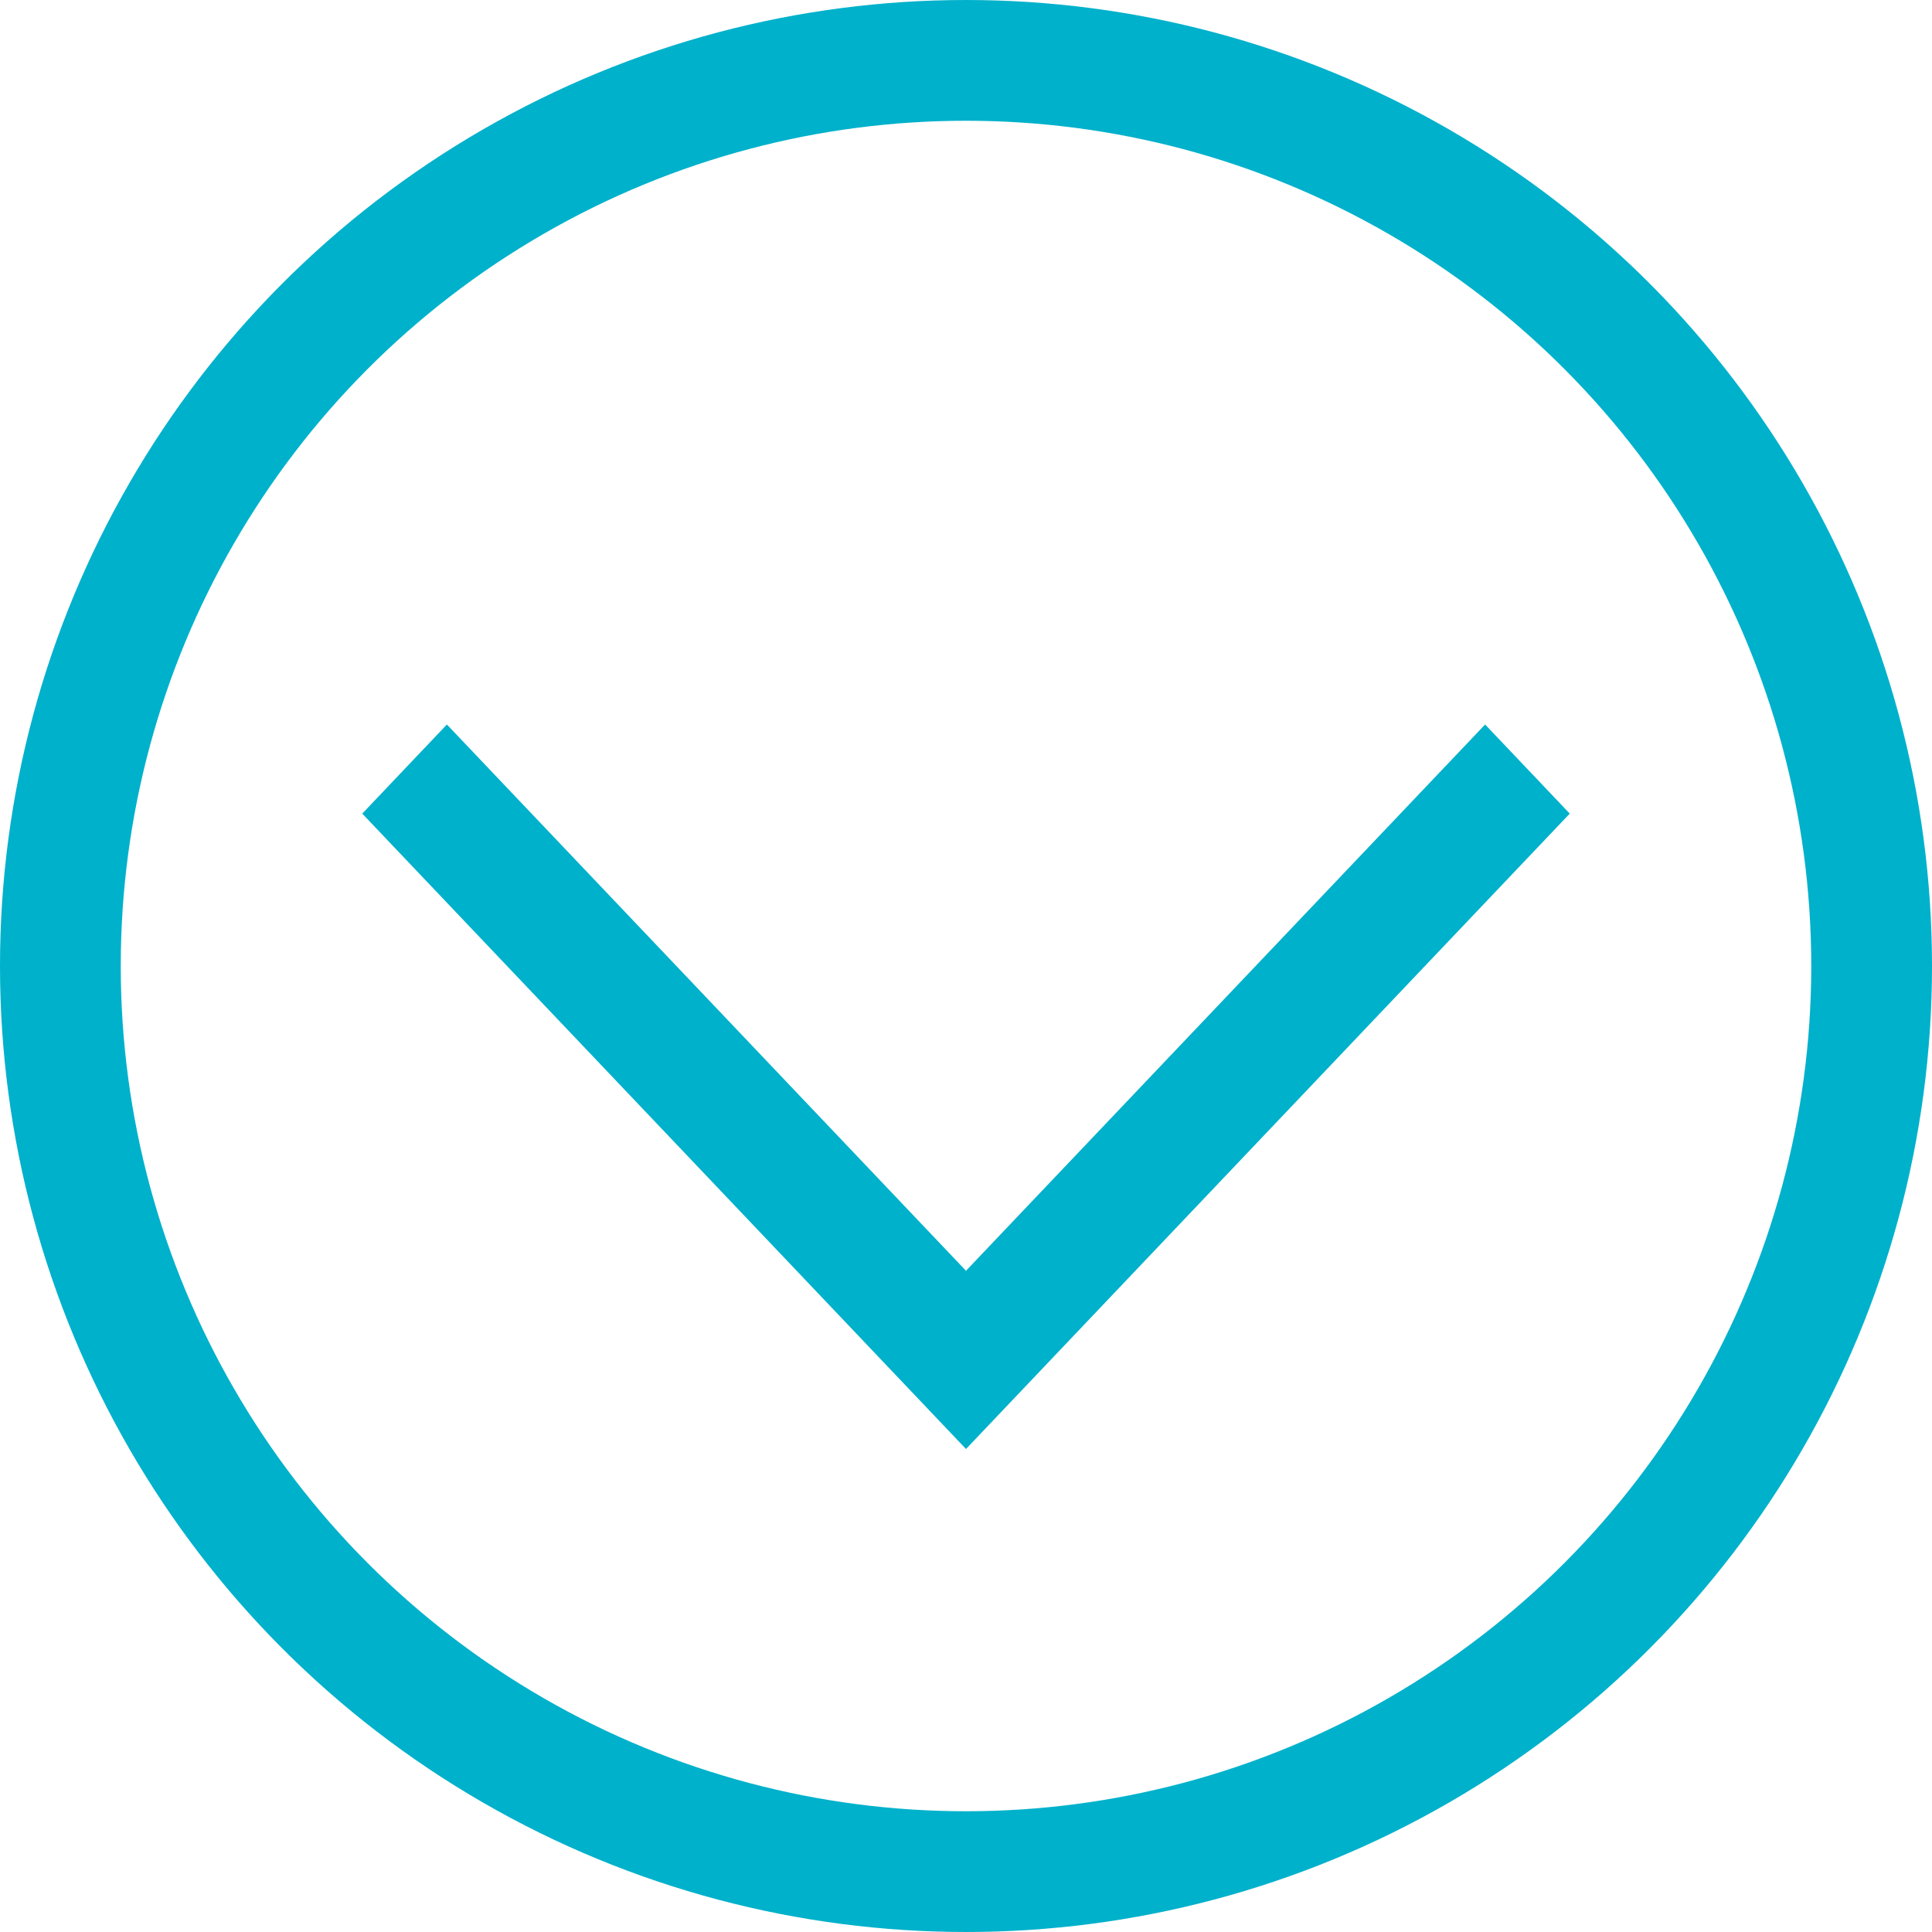
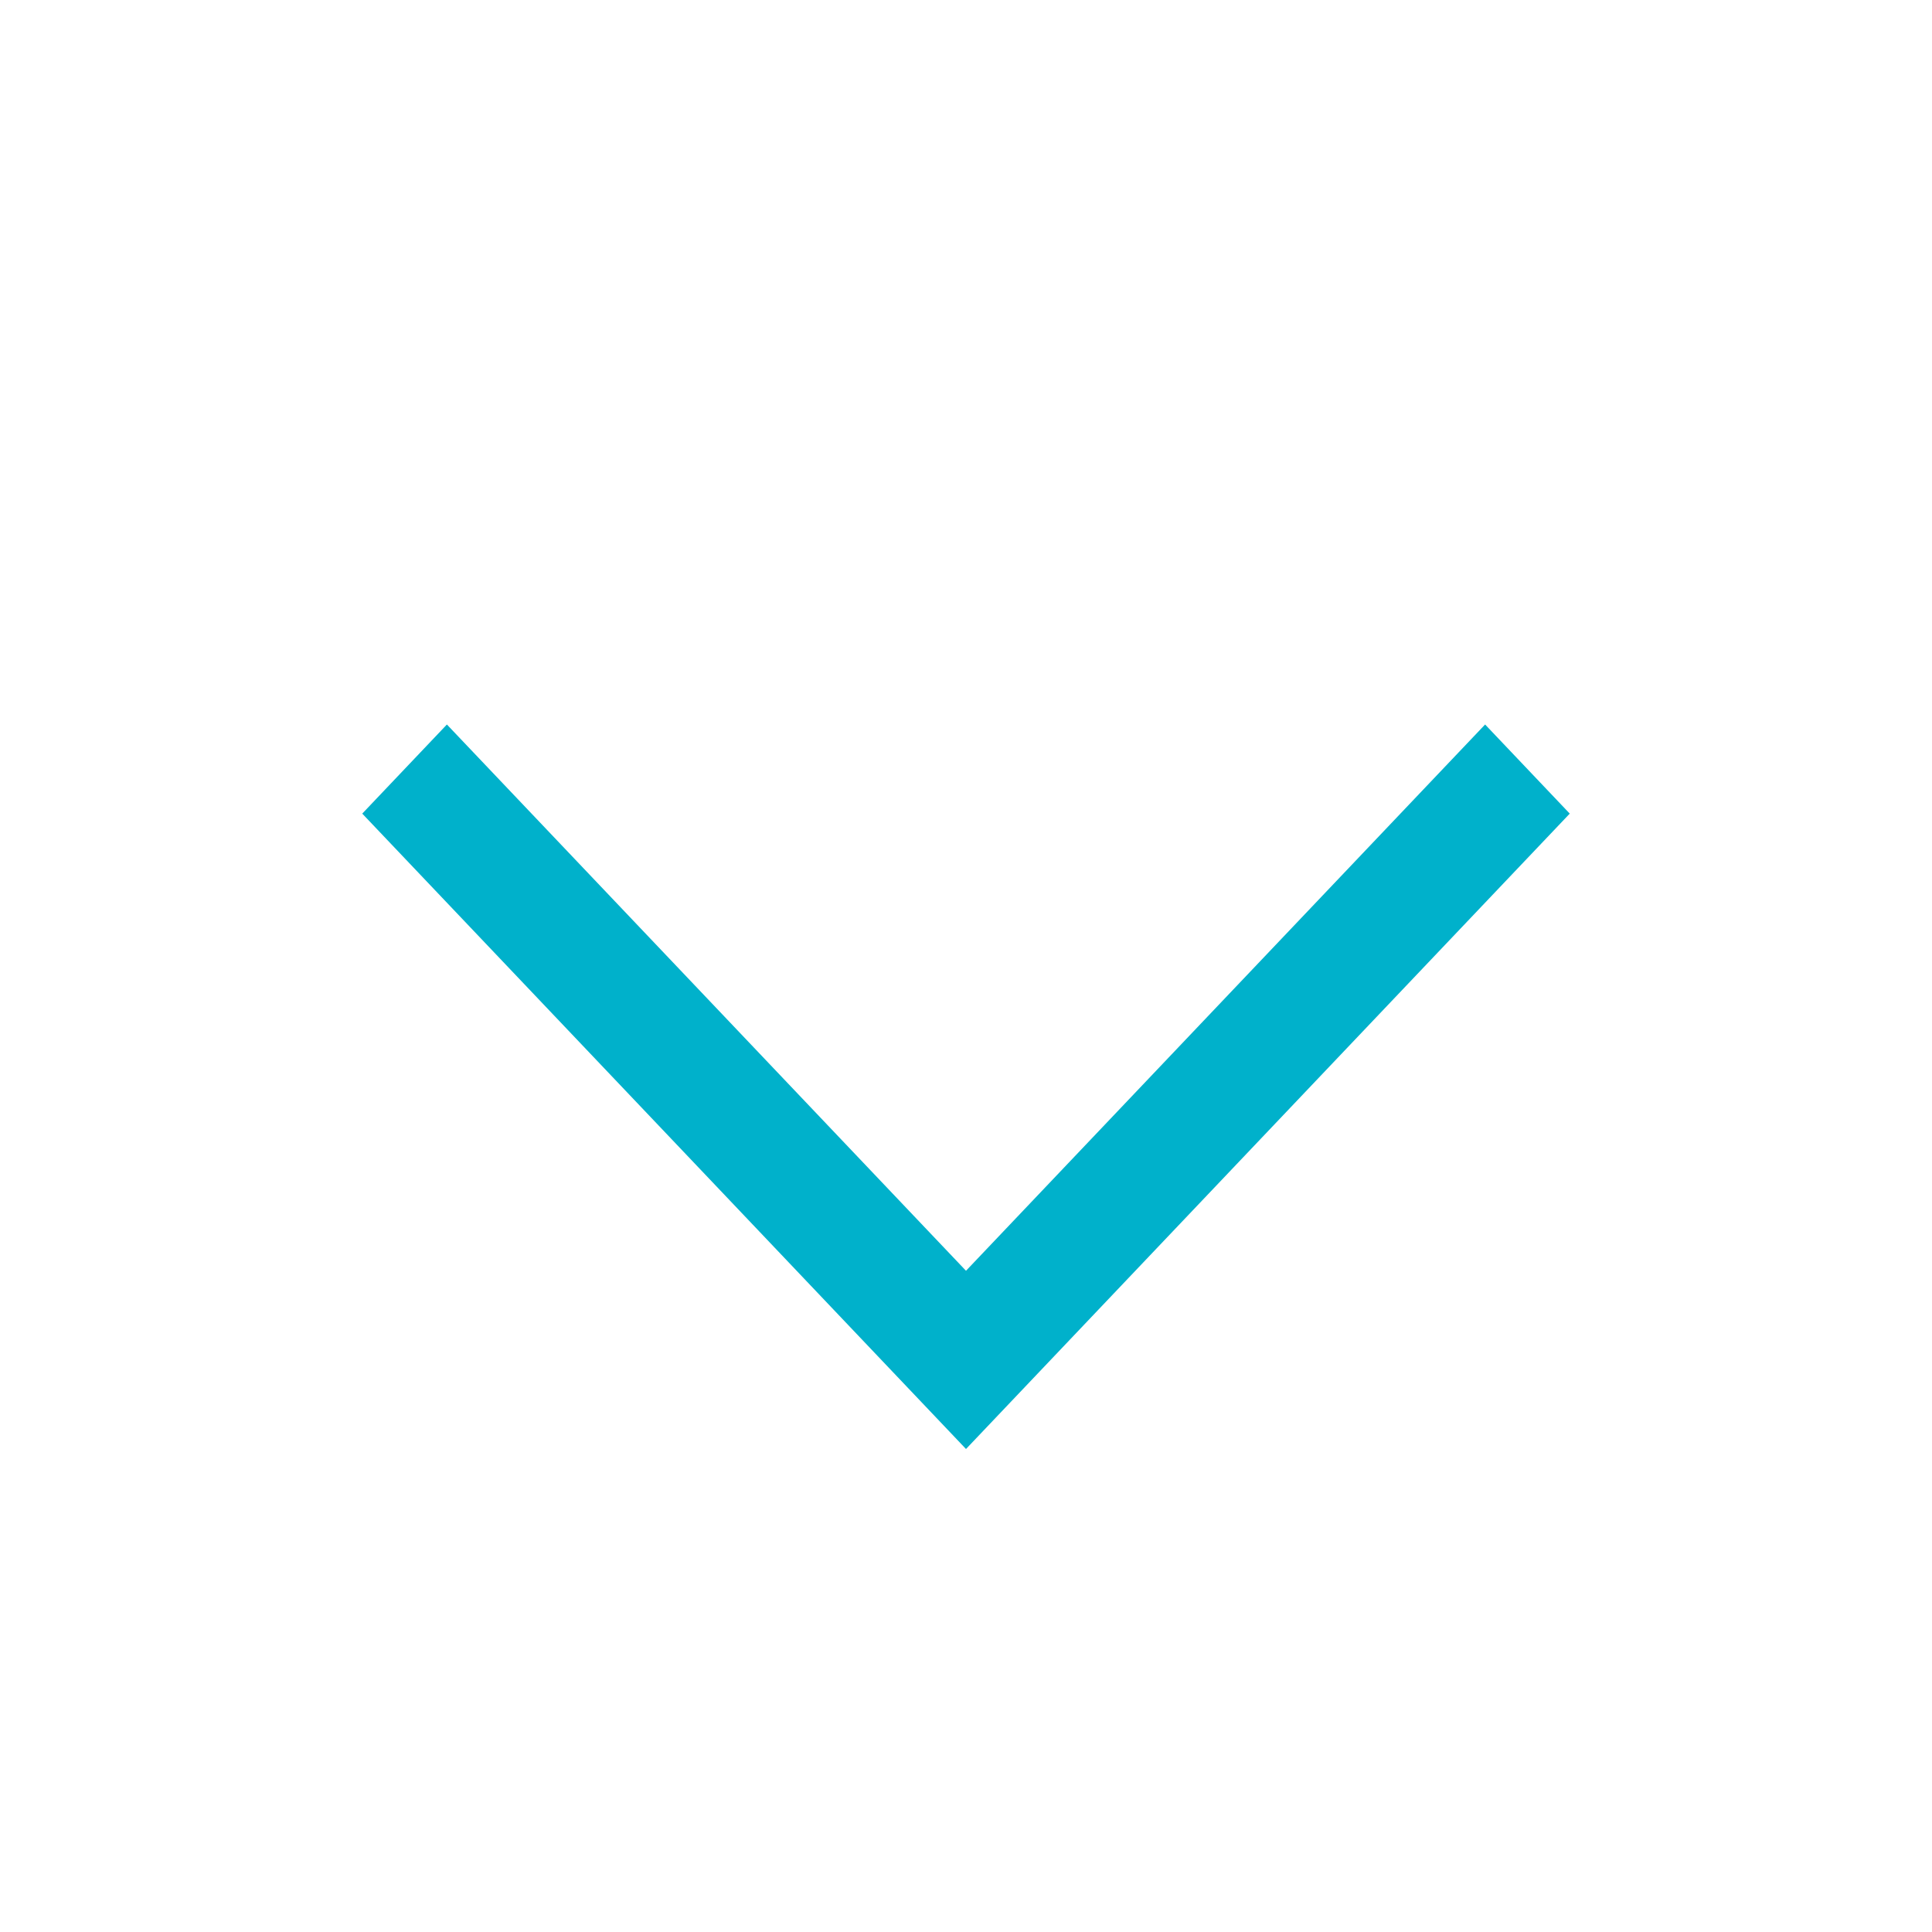
<svg xmlns="http://www.w3.org/2000/svg" width="16" height="16" viewBox="0 0 16 16" fill="none">
-   <circle cx="8" cy="8" r="7.5" stroke="#00B1CB" />
  <path fill-rule="evenodd" clip-rule="evenodd" d="M3 6.738L3.701 6L8 10.524L12.299 6L13 6.738L8 12L3 6.738Z" fill="#00B1CB" />
</svg>